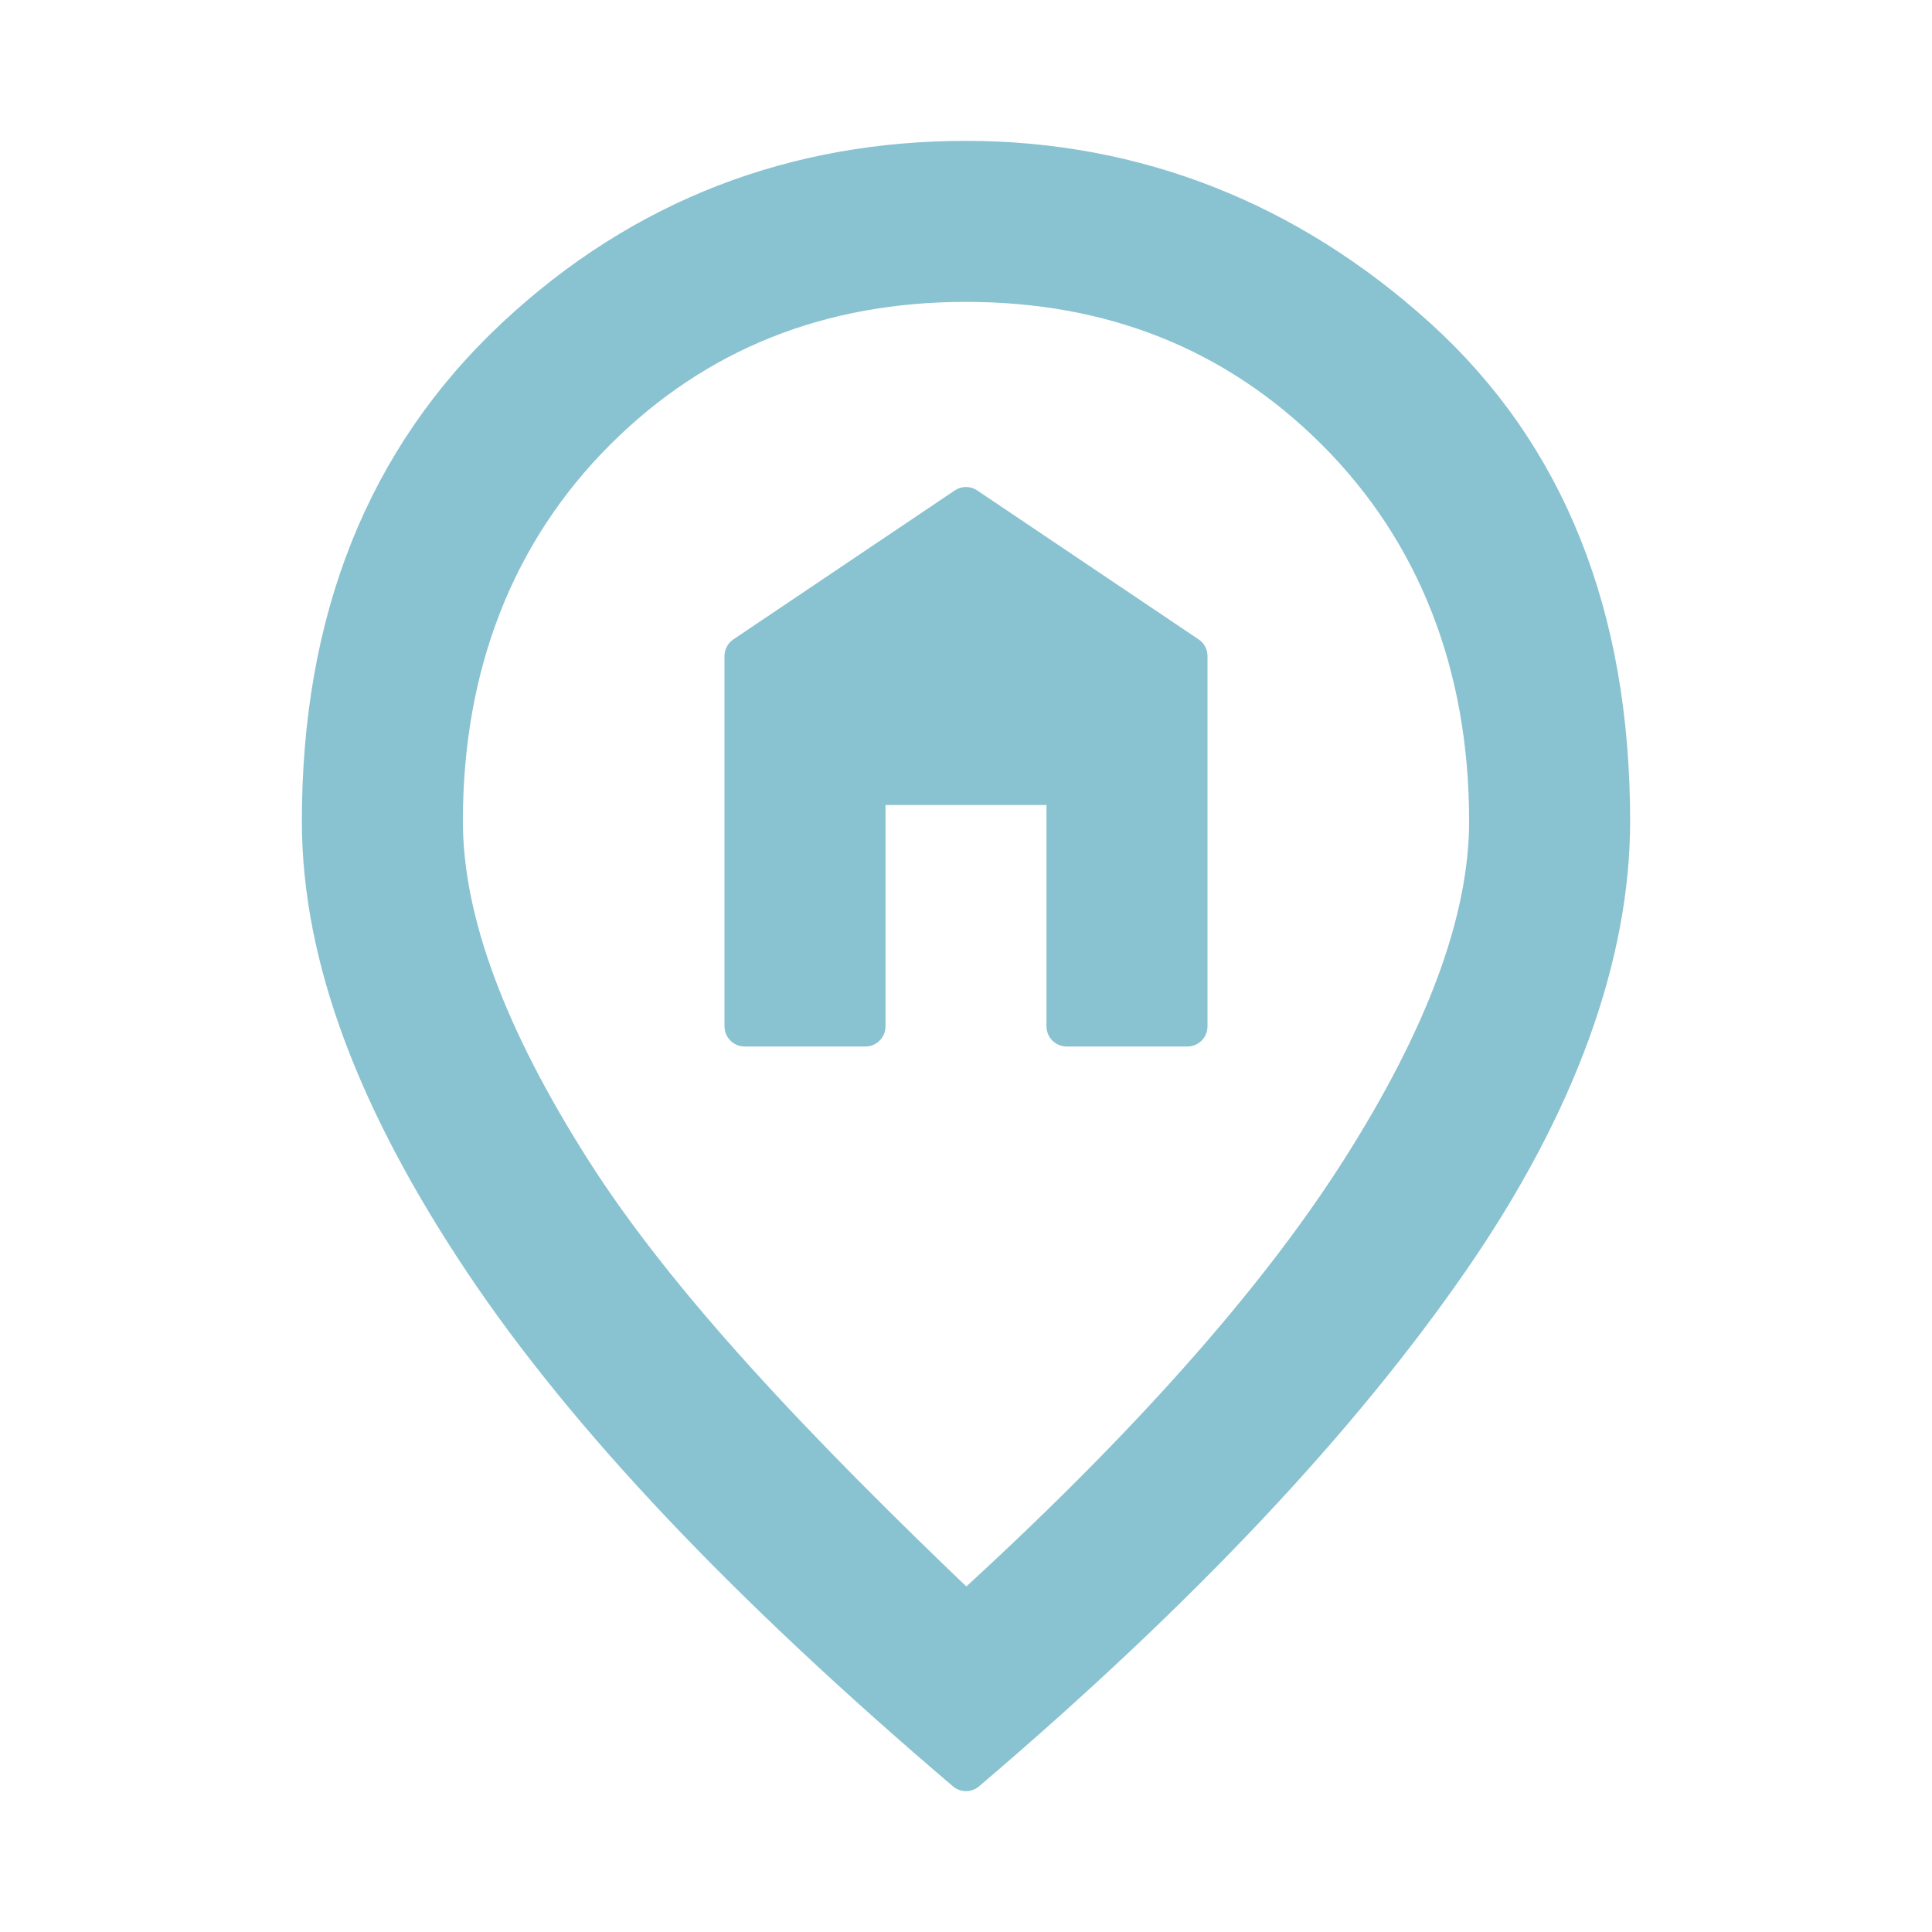
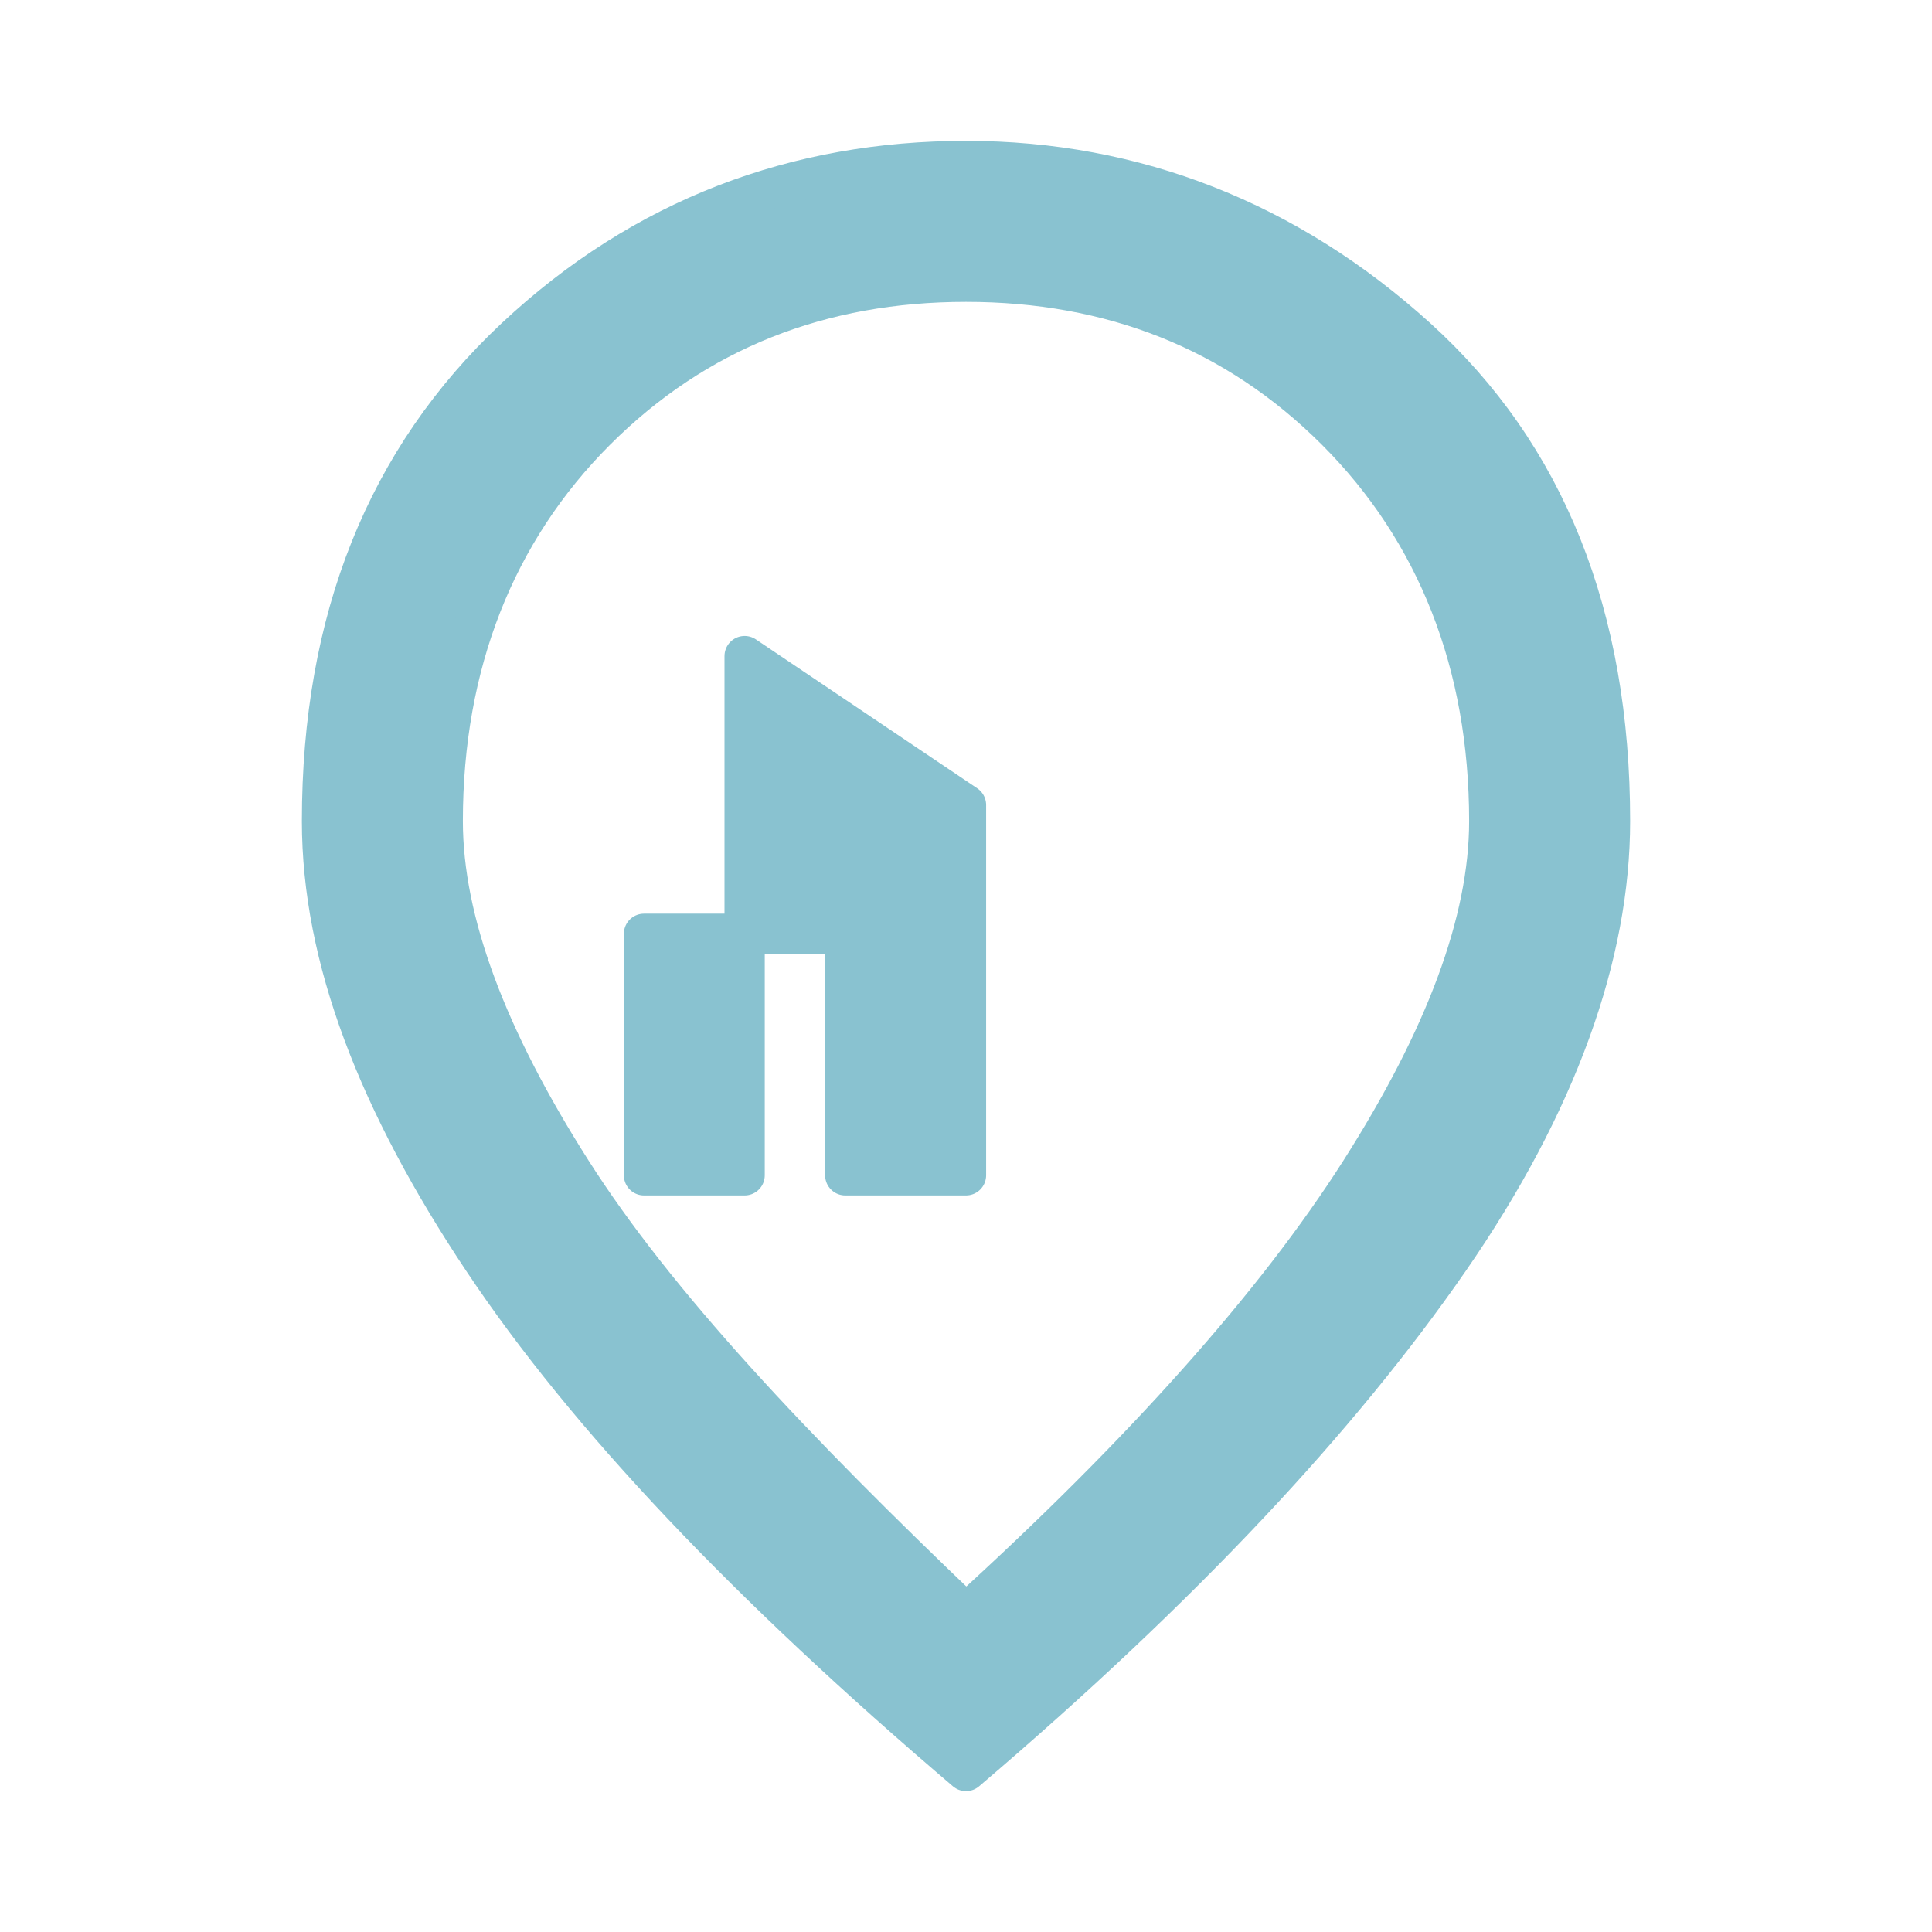
<svg xmlns="http://www.w3.org/2000/svg" version="1.1" id="Layer_1" x="0px" y="0px" viewBox="0 0 48 48" style="enable-background:new 0 0 48 48;" xml:space="preserve">
  <style type="text/css">
	.st0{fill:#89C2D0;stroke:#89C2D0;stroke-linecap:round;stroke-linejoin:round;stroke-miterlimit:10;}
</style>
-   <path class="st0" d="M18.5,25.5v-9.2l5.5-3.7l5.5,3.7v9.2h-3v-6h-5v6H18.5z M24,40.1c4.4-4,7.7-7.7,9.8-11s3.2-6.2,3.2-8.7  c0-3.9-1.3-7.2-3.8-9.7S27.6,7,24,7s-6.7,1.2-9.2,3.7S11,16.5,11,20.4c0,2.5,1.1,5.4,3.2,8.7S19.7,36,24,40.1z M24,44  c-5.4-4.6-9.4-8.8-12-12.7s-4-7.5-4-10.9c0-5,1.6-9,4.8-12S19.8,4,24,4s8,1.5,11.2,4.4s4.8,6.9,4.8,12c0,3.3-1.3,7-4,10.9  S29.4,39.4,24,44z" />
+   <path class="st0" d="M18.5,25.5v-9.2l5.5,3.7v9.2h-3v-6h-5v6H18.5z M24,40.1c4.4-4,7.7-7.7,9.8-11s3.2-6.2,3.2-8.7  c0-3.9-1.3-7.2-3.8-9.7S27.6,7,24,7s-6.7,1.2-9.2,3.7S11,16.5,11,20.4c0,2.5,1.1,5.4,3.2,8.7S19.7,36,24,40.1z M24,44  c-5.4-4.6-9.4-8.8-12-12.7s-4-7.5-4-10.9c0-5,1.6-9,4.8-12S19.8,4,24,4s8,1.5,11.2,4.4s4.8,6.9,4.8,12c0,3.3-1.3,7-4,10.9  S29.4,39.4,24,44z" />
</svg>